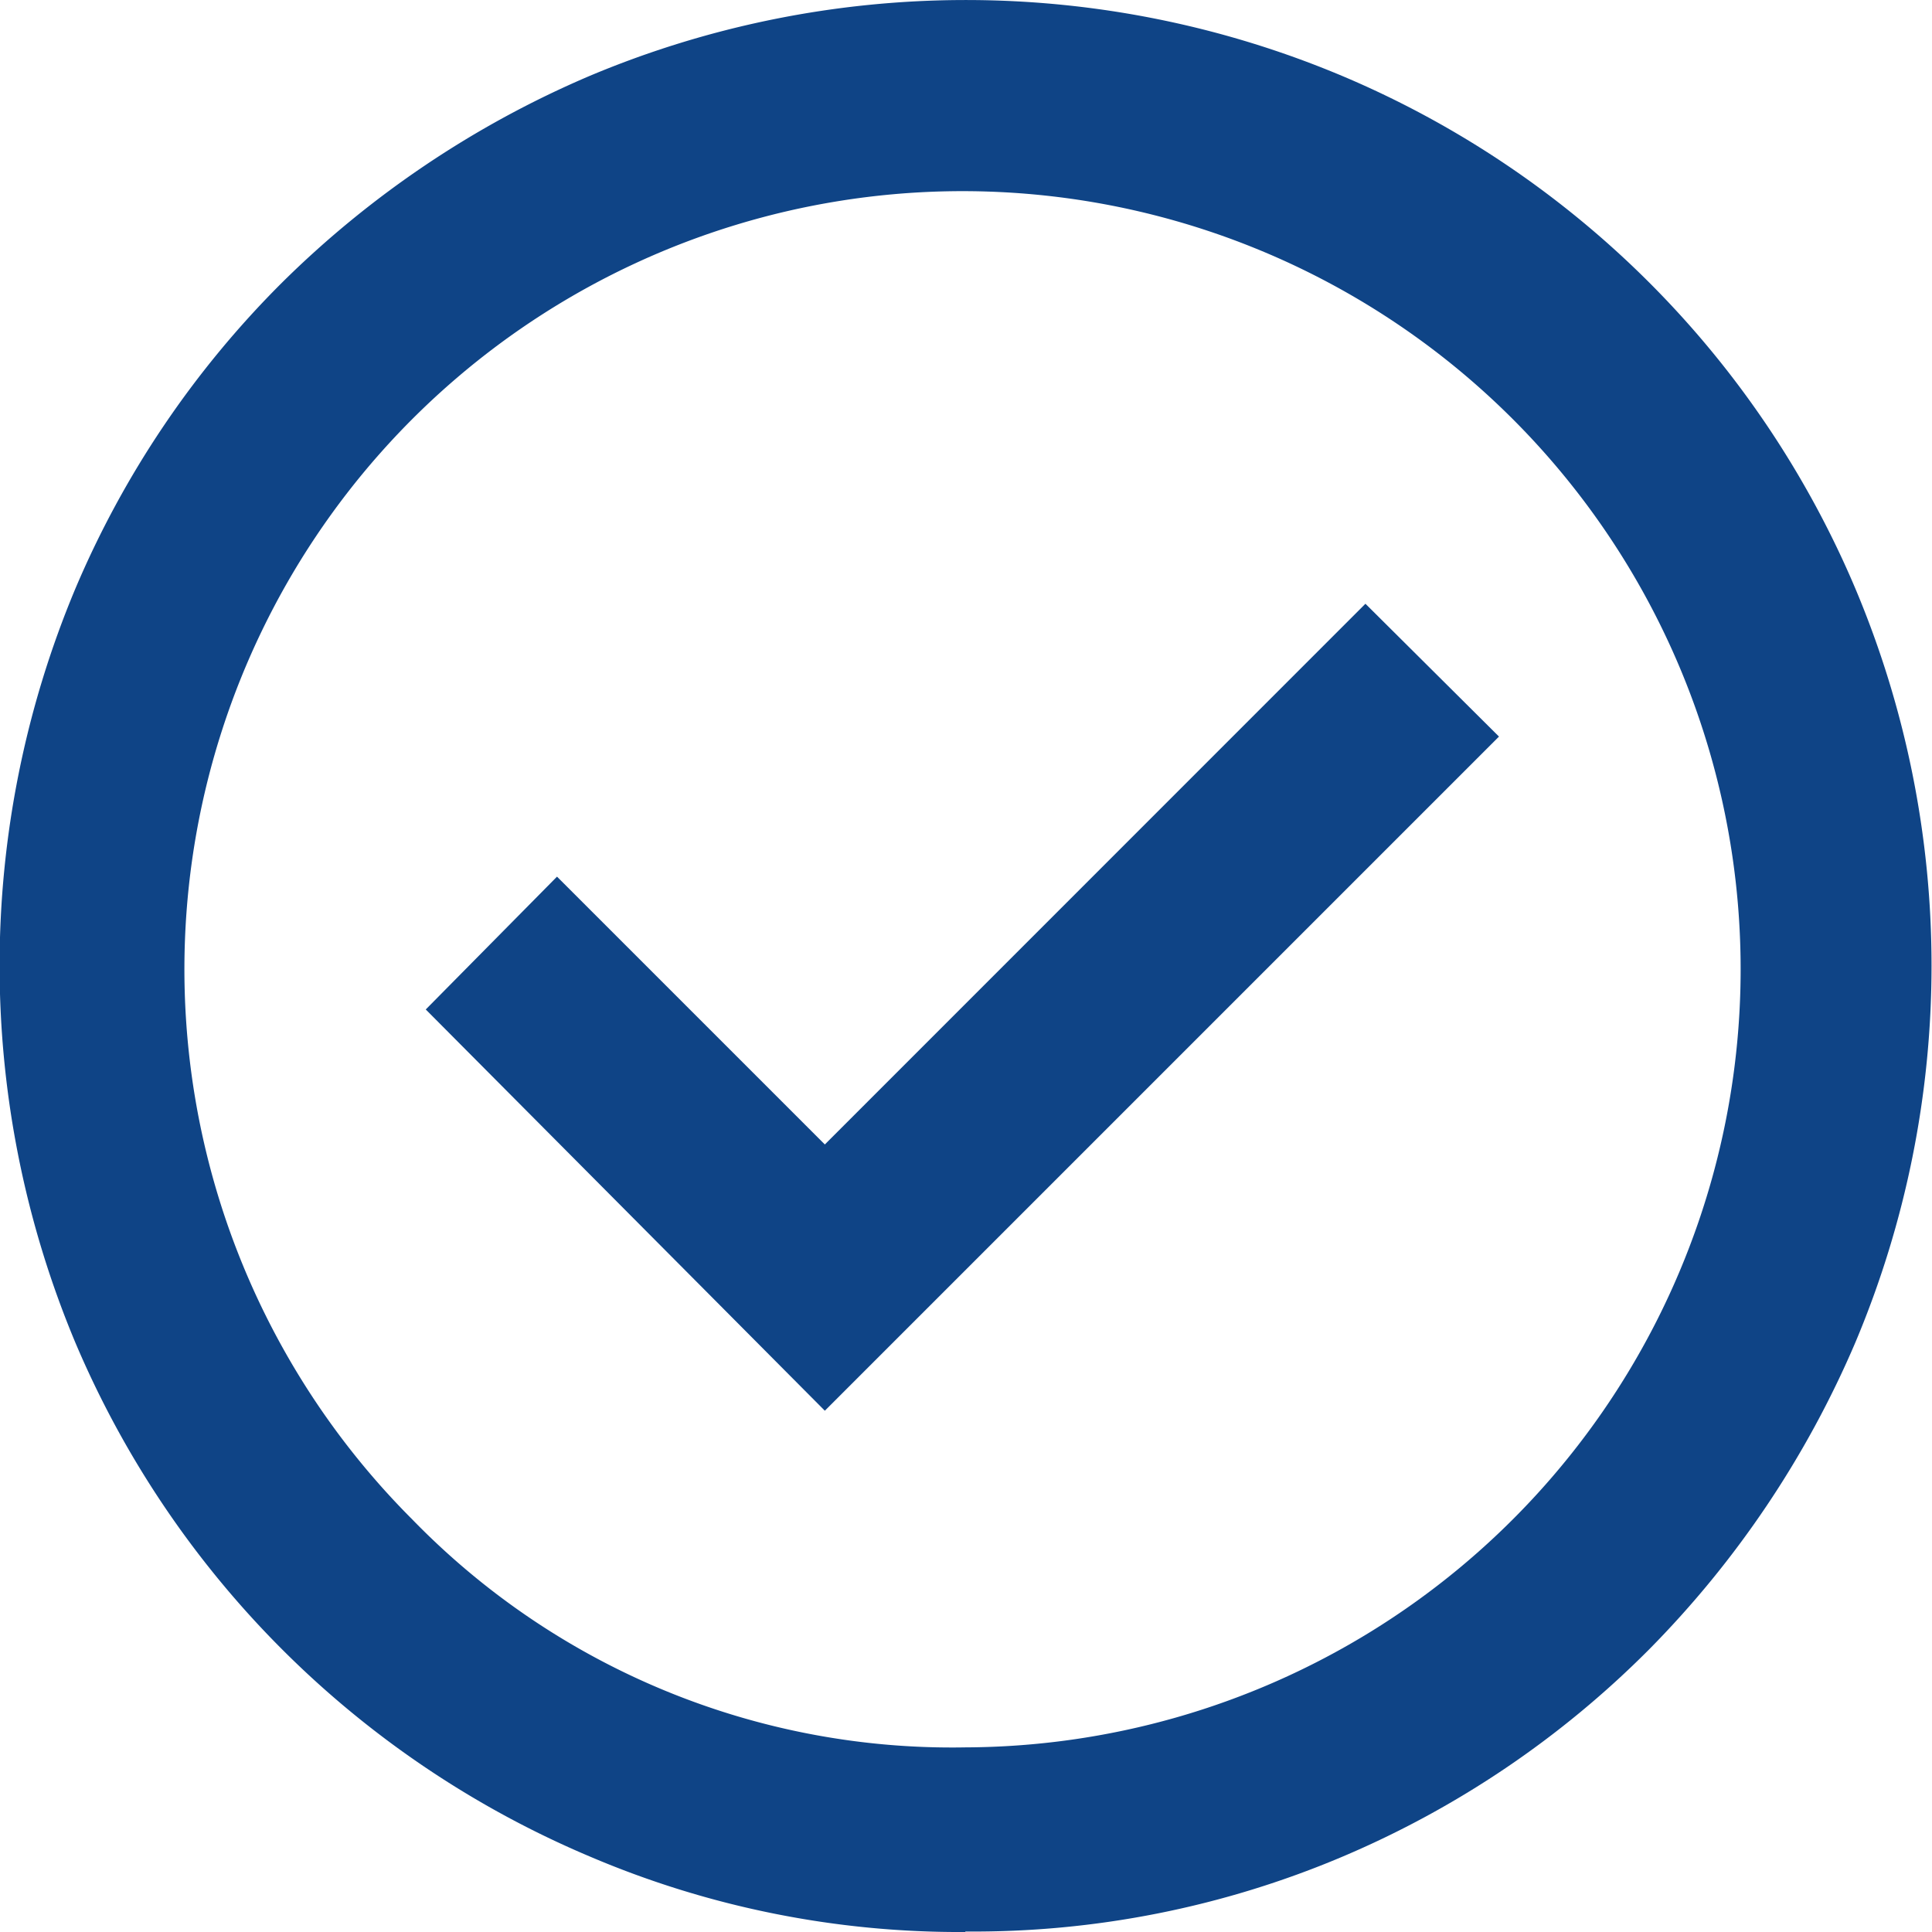
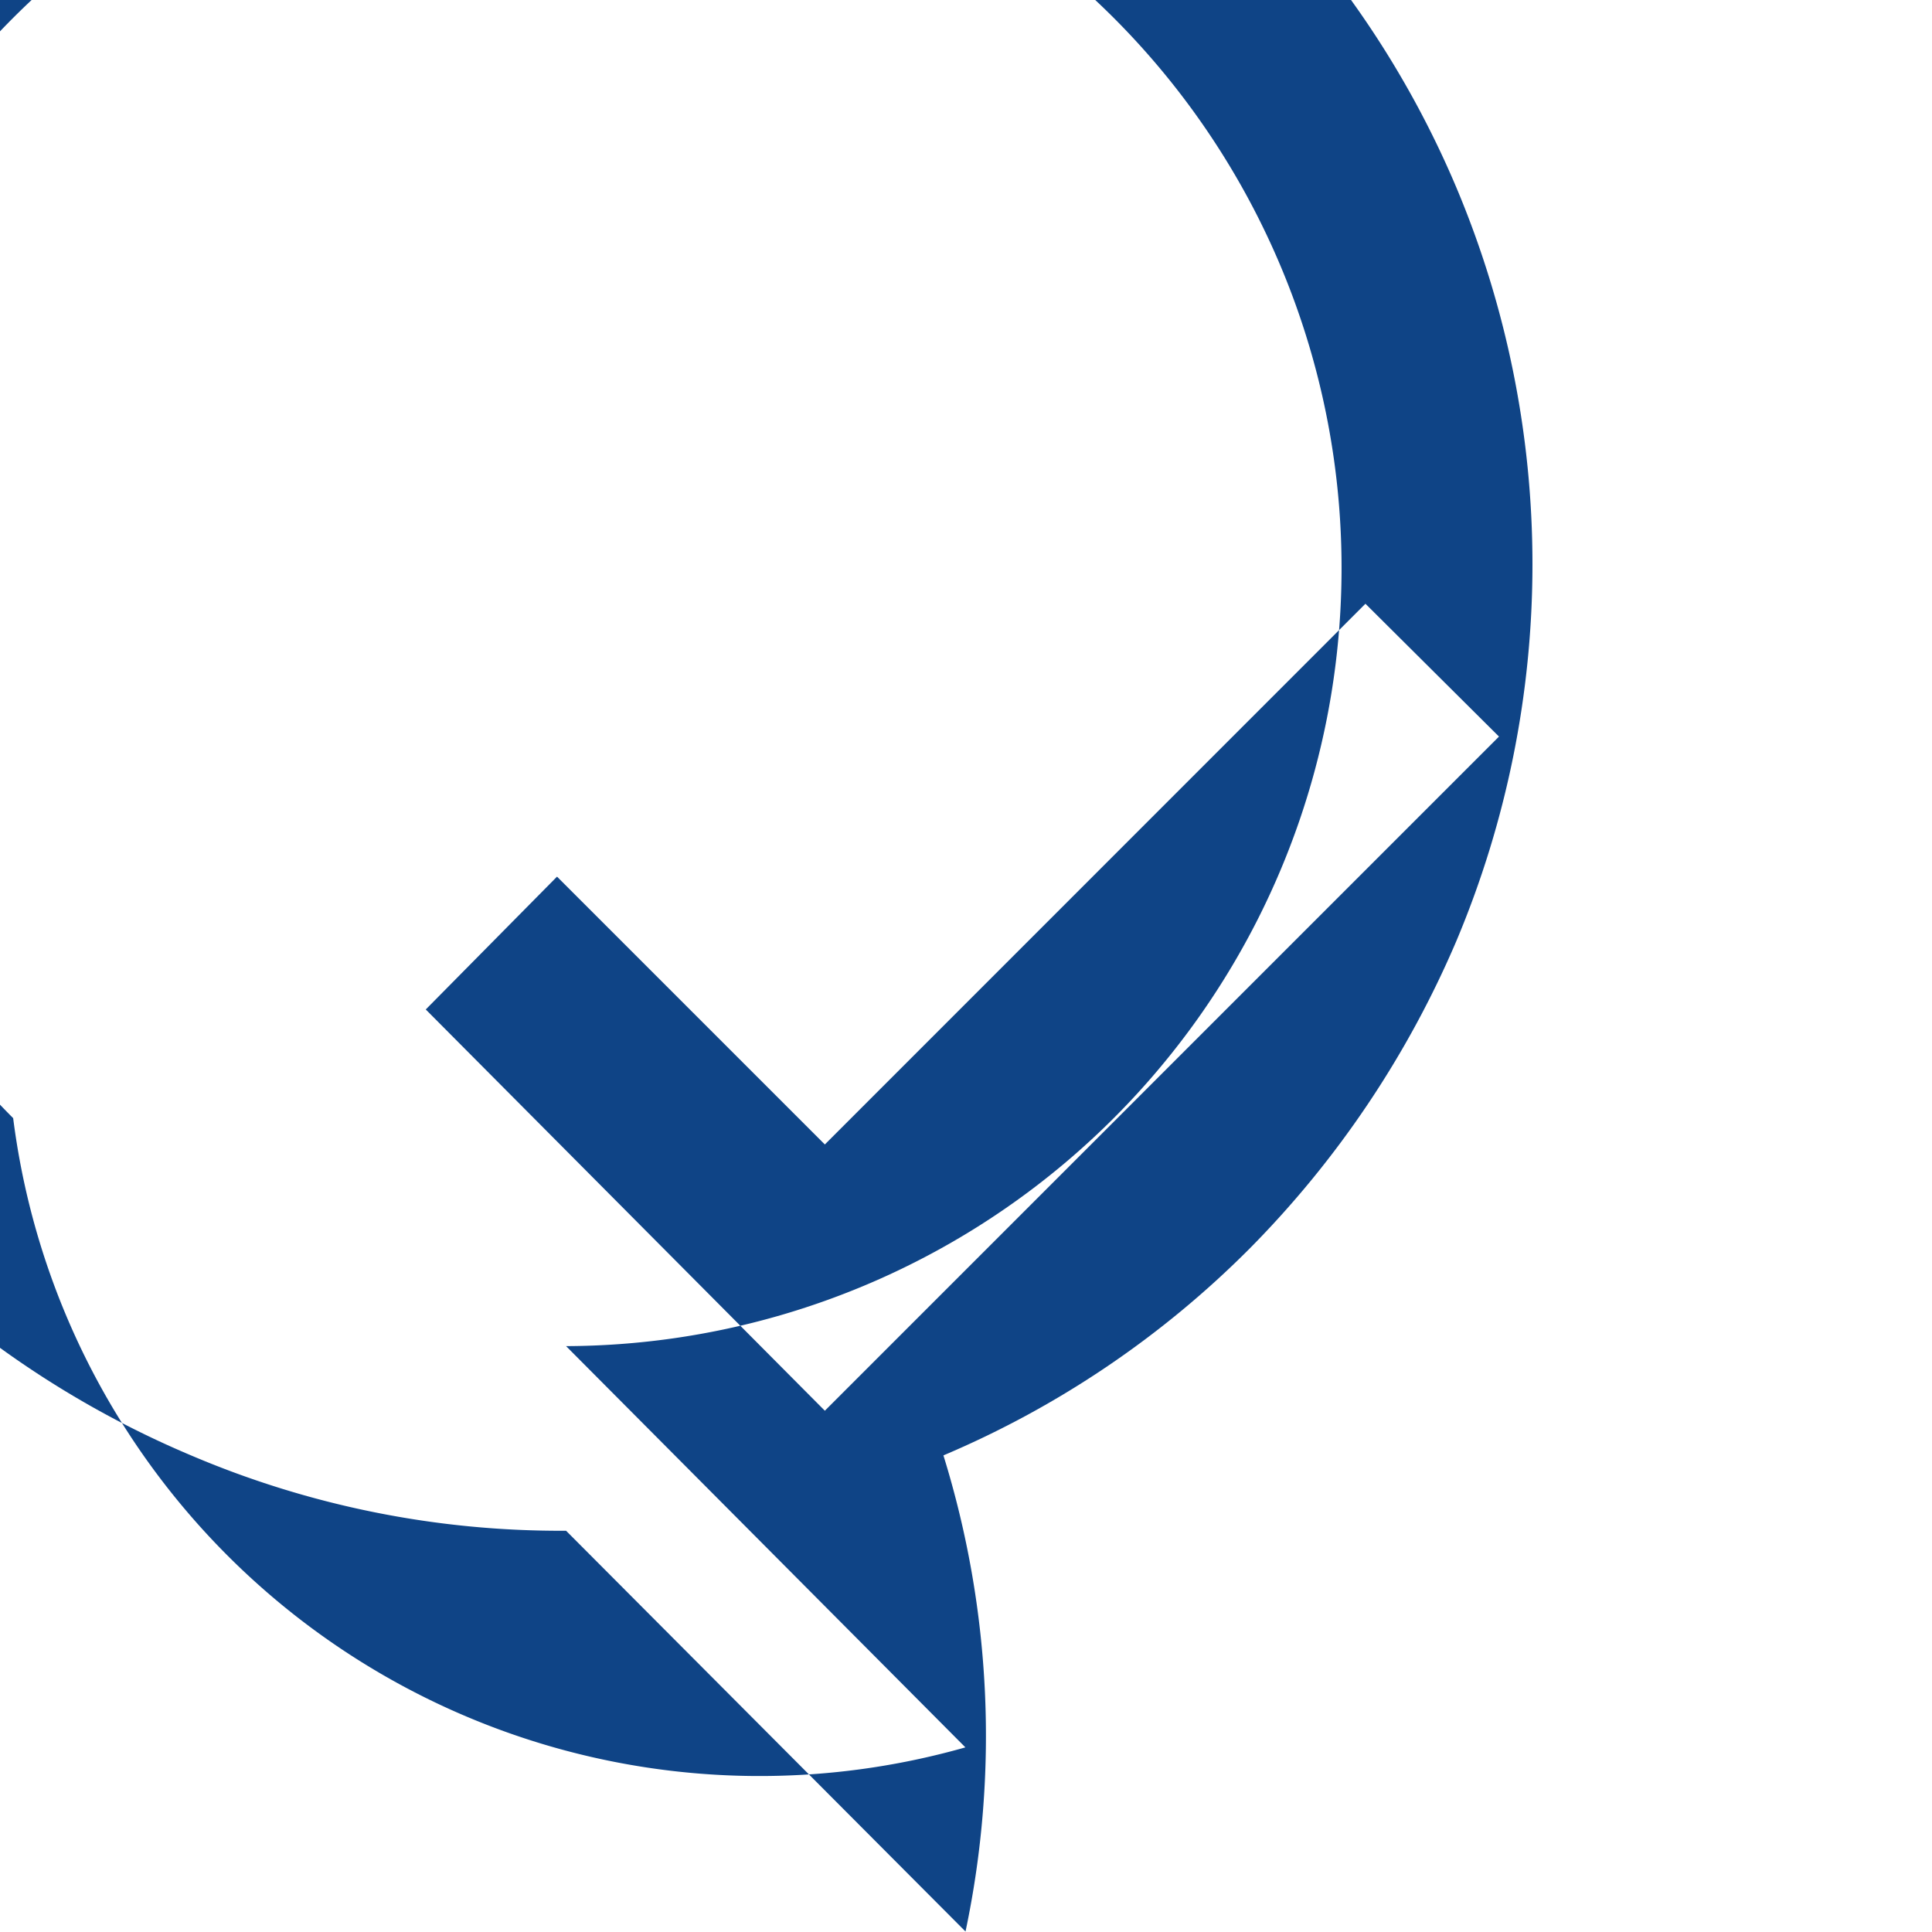
<svg xmlns="http://www.w3.org/2000/svg" width="16" height="16" viewBox="0 0 16 16">
-   <path id="check_circle_FILL0_wght600_GRAD0_opsz48" d="M72.7,172.987l5.583-5.583-1.106-1.1L72.7,170.782l-2.218-2.218-1.087,1.1Zm1.162,4.317a7.8,7.8,0,0,1-3.108-.625,8.012,8.012,0,0,1-4.263-4.261,8.081,8.081,0,0,1,0-6.234,7.961,7.961,0,0,1,1.713-2.539,8.181,8.181,0,0,1,2.545-1.711,8.038,8.038,0,0,1,6.238,0,7.982,7.982,0,0,1,4.248,4.246,8.039,8.039,0,0,1,0,6.24,8.185,8.185,0,0,1-1.711,2.546,7.962,7.962,0,0,1-2.537,1.714A7.839,7.839,0,0,1,73.865,177.3Zm0-1.529a6.444,6.444,0,1,0-4.579-1.888A6.232,6.232,0,0,0,73.864,175.775ZM73.864,169.309Z" transform="translate(-65.869 -161.304)" fill="#0f4486" />
+   <path id="check_circle_FILL0_wght600_GRAD0_opsz48" d="M72.7,172.987l5.583-5.583-1.106-1.1L72.7,170.782l-2.218-2.218-1.087,1.1m1.162,4.317a7.8,7.8,0,0,1-3.108-.625,8.012,8.012,0,0,1-4.263-4.261,8.081,8.081,0,0,1,0-6.234,7.961,7.961,0,0,1,1.713-2.539,8.181,8.181,0,0,1,2.545-1.711,8.038,8.038,0,0,1,6.238,0,7.982,7.982,0,0,1,4.248,4.246,8.039,8.039,0,0,1,0,6.24,8.185,8.185,0,0,1-1.711,2.546,7.962,7.962,0,0,1-2.537,1.714A7.839,7.839,0,0,1,73.865,177.3Zm0-1.529a6.444,6.444,0,1,0-4.579-1.888A6.232,6.232,0,0,0,73.864,175.775ZM73.864,169.309Z" transform="translate(-65.869 -161.304)" fill="#0f4486" />
</svg>